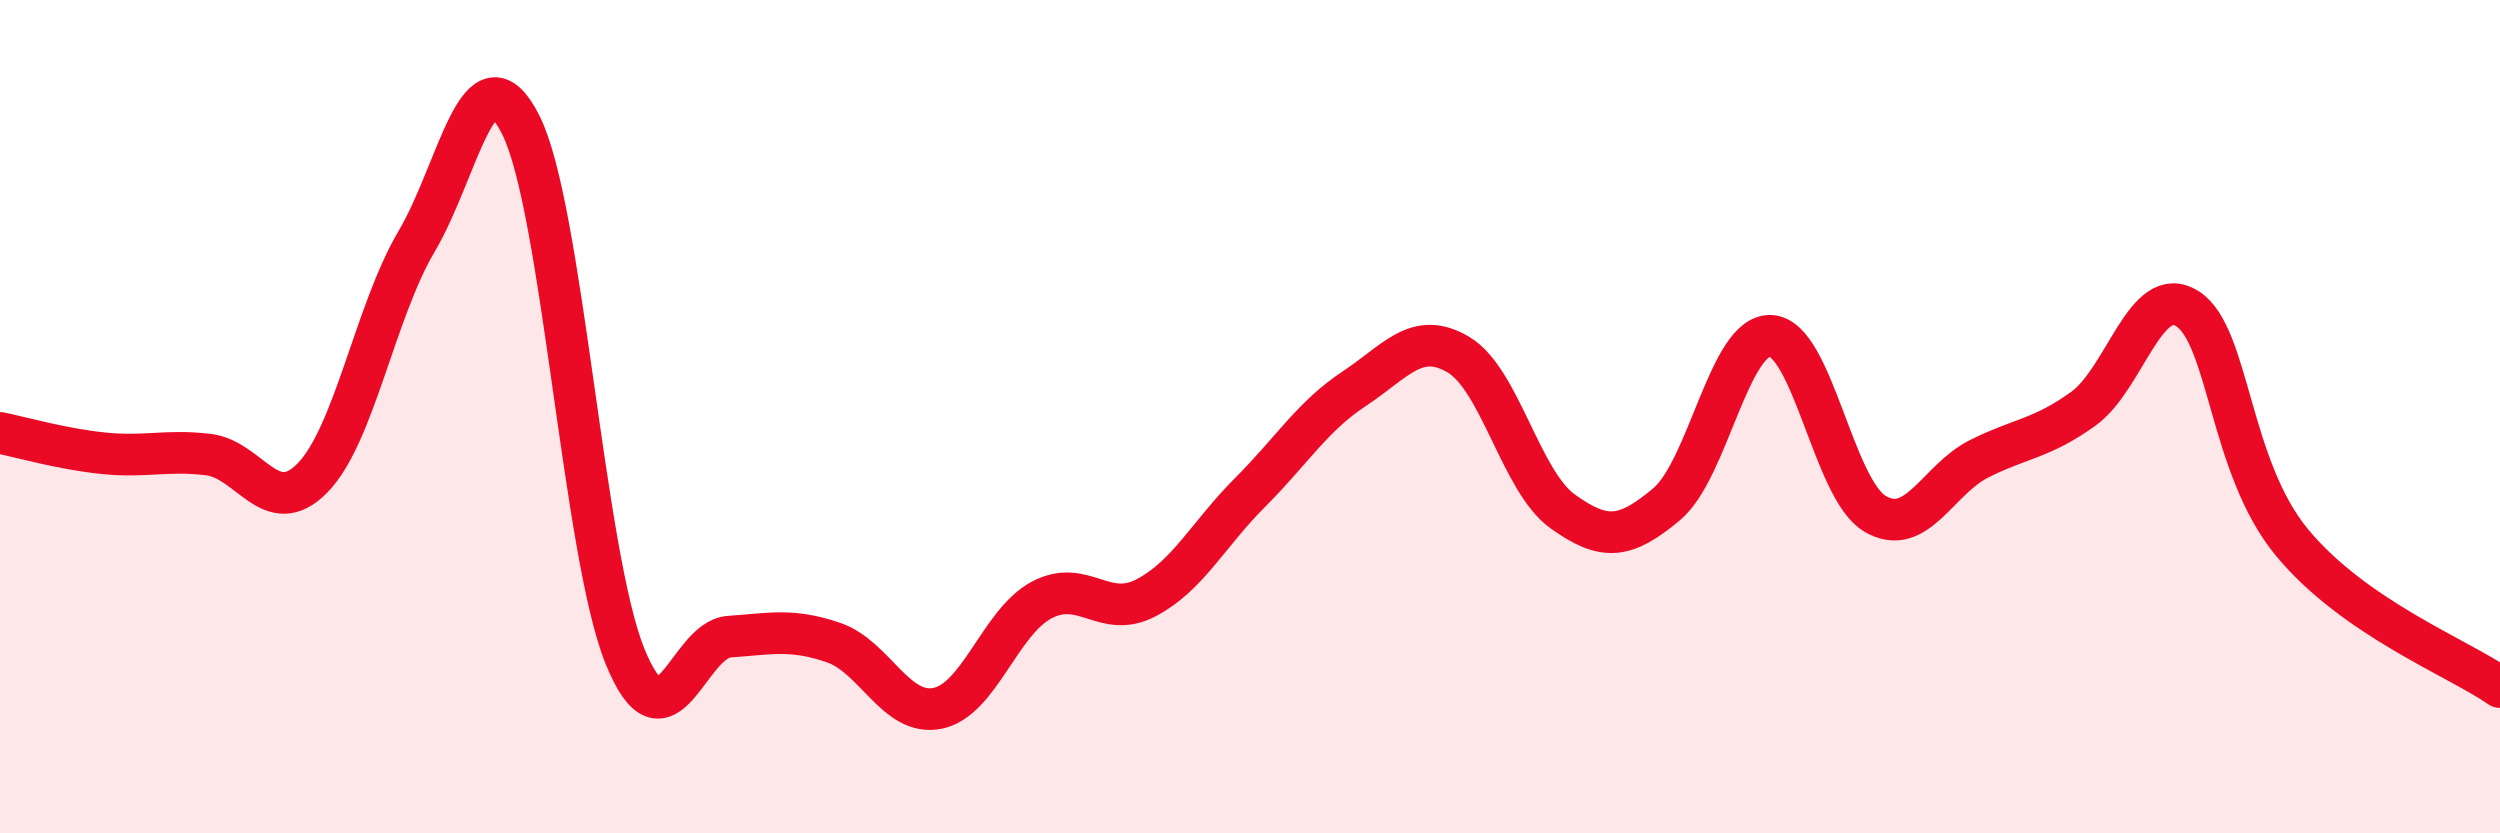
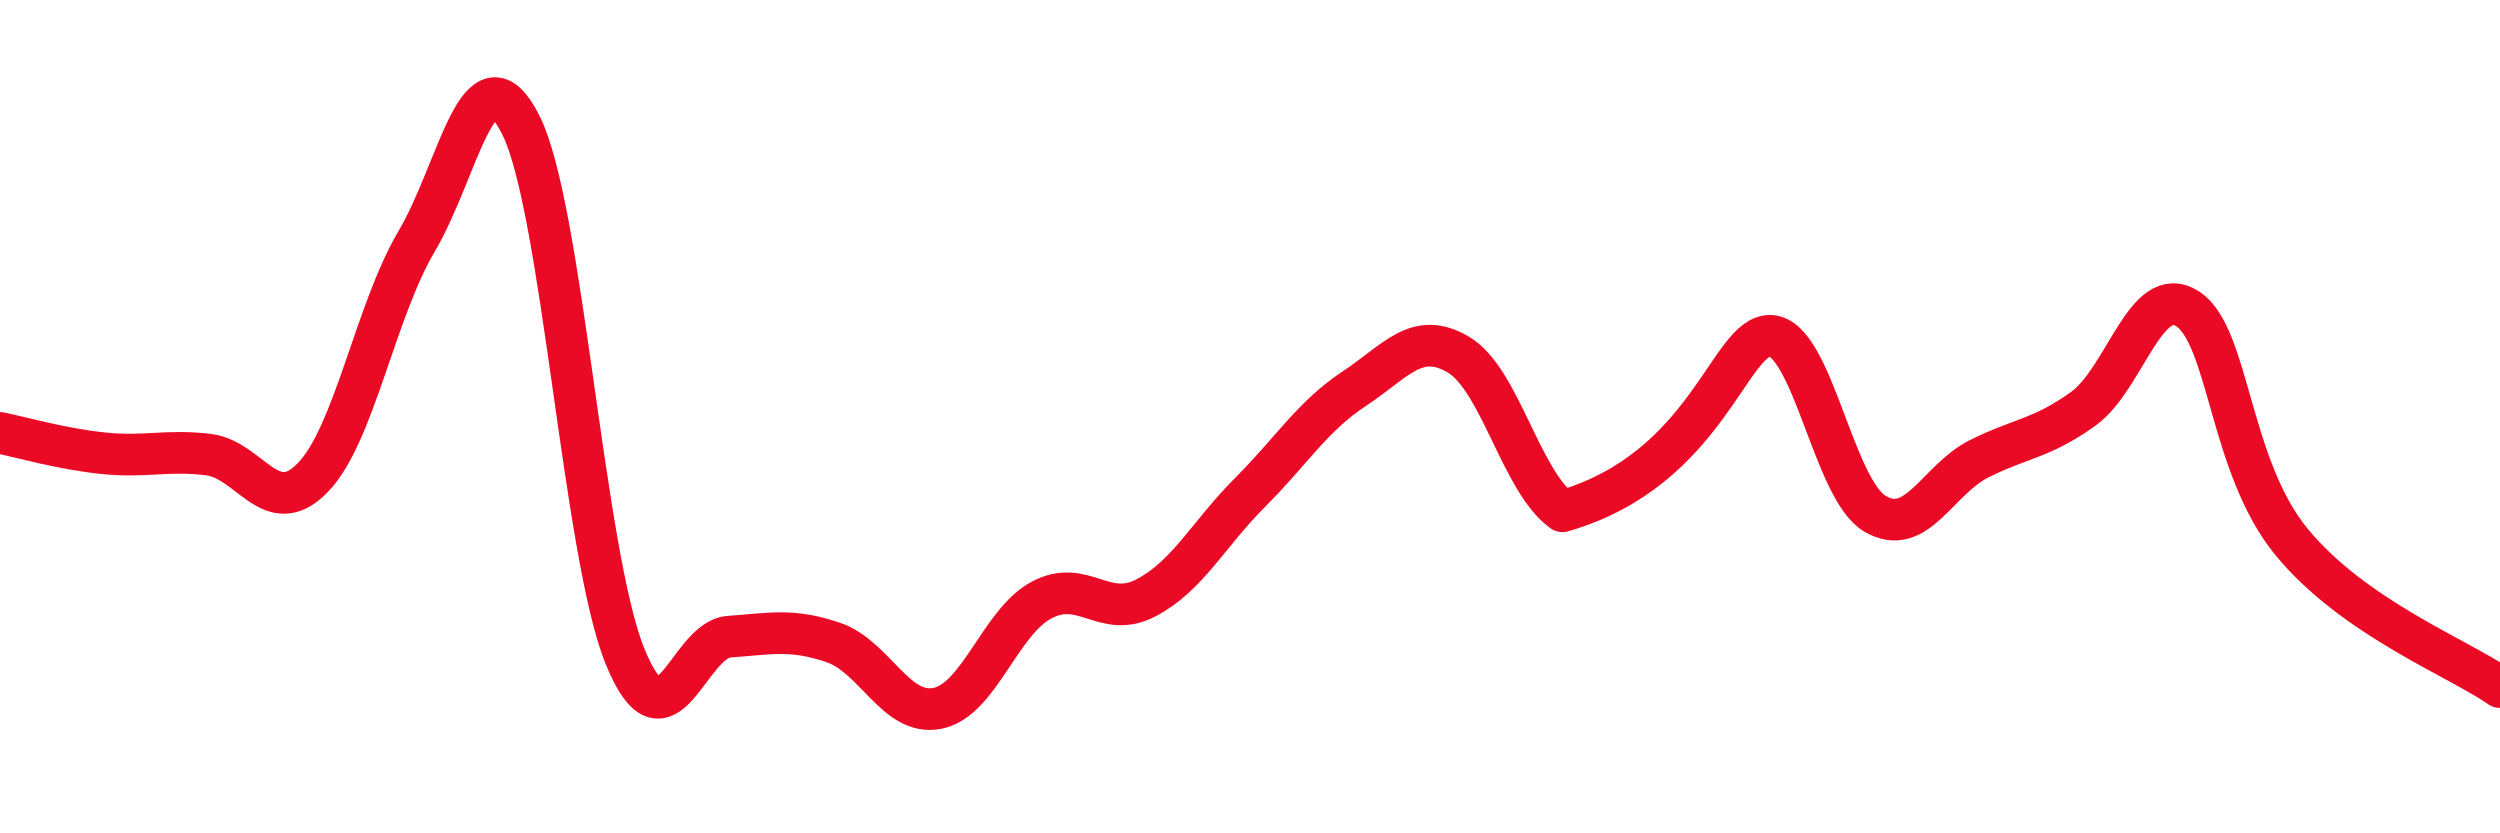
<svg xmlns="http://www.w3.org/2000/svg" width="60" height="20" viewBox="0 0 60 20">
-   <path d="M 0,10.39 C 0.5,10.49 1.5,10.78 2.5,10.88 C 3.5,10.98 4,10.79 5,10.91 C 6,11.03 6.5,12.49 7.5,11.47 C 8.5,10.45 9,7.48 10,5.79 C 11,4.1 11.5,1.01 12.5,3 C 13.5,4.99 14,13.29 15,15.75 C 16,18.21 16.5,15.35 17.5,15.28 C 18.5,15.21 19,15.08 20,15.42 C 21,15.76 21.5,17.2 22.5,17 C 23.5,16.8 24,14.93 25,14.4 C 26,13.87 26.5,14.87 27.5,14.35 C 28.5,13.83 29,12.82 30,11.82 C 31,10.82 31.5,9.99 32.5,9.33 C 33.5,8.67 34,7.92 35,8.51 C 36,9.1 36.5,11.55 37.5,12.27 C 38.5,12.99 39,12.94 40,12.1 C 41,11.26 41.5,8.01 42.5,8.06 C 43.5,8.11 44,11.74 45,12.33 C 46,12.92 46.5,11.51 47.5,11.01 C 48.5,10.51 49,10.53 50,9.81 C 51,9.09 51.5,6.77 52.5,7.41 C 53.5,8.05 53.5,11.19 55,13.01 C 56.5,14.83 59,15.79 60,16.49L60 20L0 20Z" fill="#EB0A25" opacity="0.1" stroke-linecap="round" stroke-linejoin="round" />
-   <path d="M 0,10.39 C 0.5,10.49 1.5,10.78 2.5,10.88 C 3.5,10.98 4,10.79 5,10.91 C 6,11.03 6.5,12.49 7.5,11.47 C 8.5,10.45 9,7.48 10,5.79 C 11,4.1 11.5,1.01 12.5,3 C 13.5,4.99 14,13.29 15,15.75 C 16,18.21 16.5,15.35 17.5,15.28 C 18.5,15.21 19,15.08 20,15.42 C 21,15.76 21.5,17.2 22.5,17 C 23.5,16.8 24,14.93 25,14.4 C 26,13.87 26.5,14.87 27.5,14.35 C 28.5,13.83 29,12.82 30,11.82 C 31,10.82 31.5,9.99 32.5,9.33 C 33.5,8.67 34,7.92 35,8.51 C 36,9.1 36.5,11.55 37.5,12.27 C 38.5,12.99 39,12.94 40,12.1 C 41,11.26 41.5,8.01 42.5,8.06 C 43.5,8.11 44,11.74 45,12.33 C 46,12.92 46.5,11.51 47.5,11.01 C 48.5,10.51 49,10.53 50,9.81 C 51,9.09 51.5,6.77 52.5,7.41 C 53.5,8.05 53.5,11.19 55,13.01 C 56.5,14.83 59,15.79 60,16.49" stroke="#EB0A25" stroke-width="1" fill="none" stroke-linecap="round" stroke-linejoin="round" />
+   <path d="M 0,10.39 C 0.5,10.49 1.5,10.78 2.5,10.88 C 3.5,10.98 4,10.79 5,10.91 C 6,11.03 6.5,12.49 7.5,11.47 C 8.5,10.45 9,7.48 10,5.79 C 11,4.1 11.5,1.01 12.5,3 C 13.5,4.99 14,13.29 15,15.75 C 16,18.21 16.5,15.35 17.5,15.28 C 18.5,15.21 19,15.08 20,15.42 C 21,15.76 21.5,17.2 22.5,17 C 23.5,16.8 24,14.93 25,14.4 C 26,13.87 26.5,14.87 27.5,14.35 C 28.5,13.83 29,12.82 30,11.82 C 31,10.82 31.5,9.99 32.5,9.33 C 33.5,8.67 34,7.92 35,8.51 C 36,9.1 36.5,11.55 37.5,12.27 C 41,11.26 41.5,8.01 42.5,8.06 C 43.5,8.11 44,11.74 45,12.33 C 46,12.92 46.5,11.51 47.5,11.01 C 48.5,10.51 49,10.53 50,9.81 C 51,9.09 51.5,6.77 52.5,7.41 C 53.5,8.05 53.5,11.19 55,13.01 C 56.5,14.83 59,15.79 60,16.49" stroke="#EB0A25" stroke-width="1" fill="none" stroke-linecap="round" stroke-linejoin="round" />
</svg>